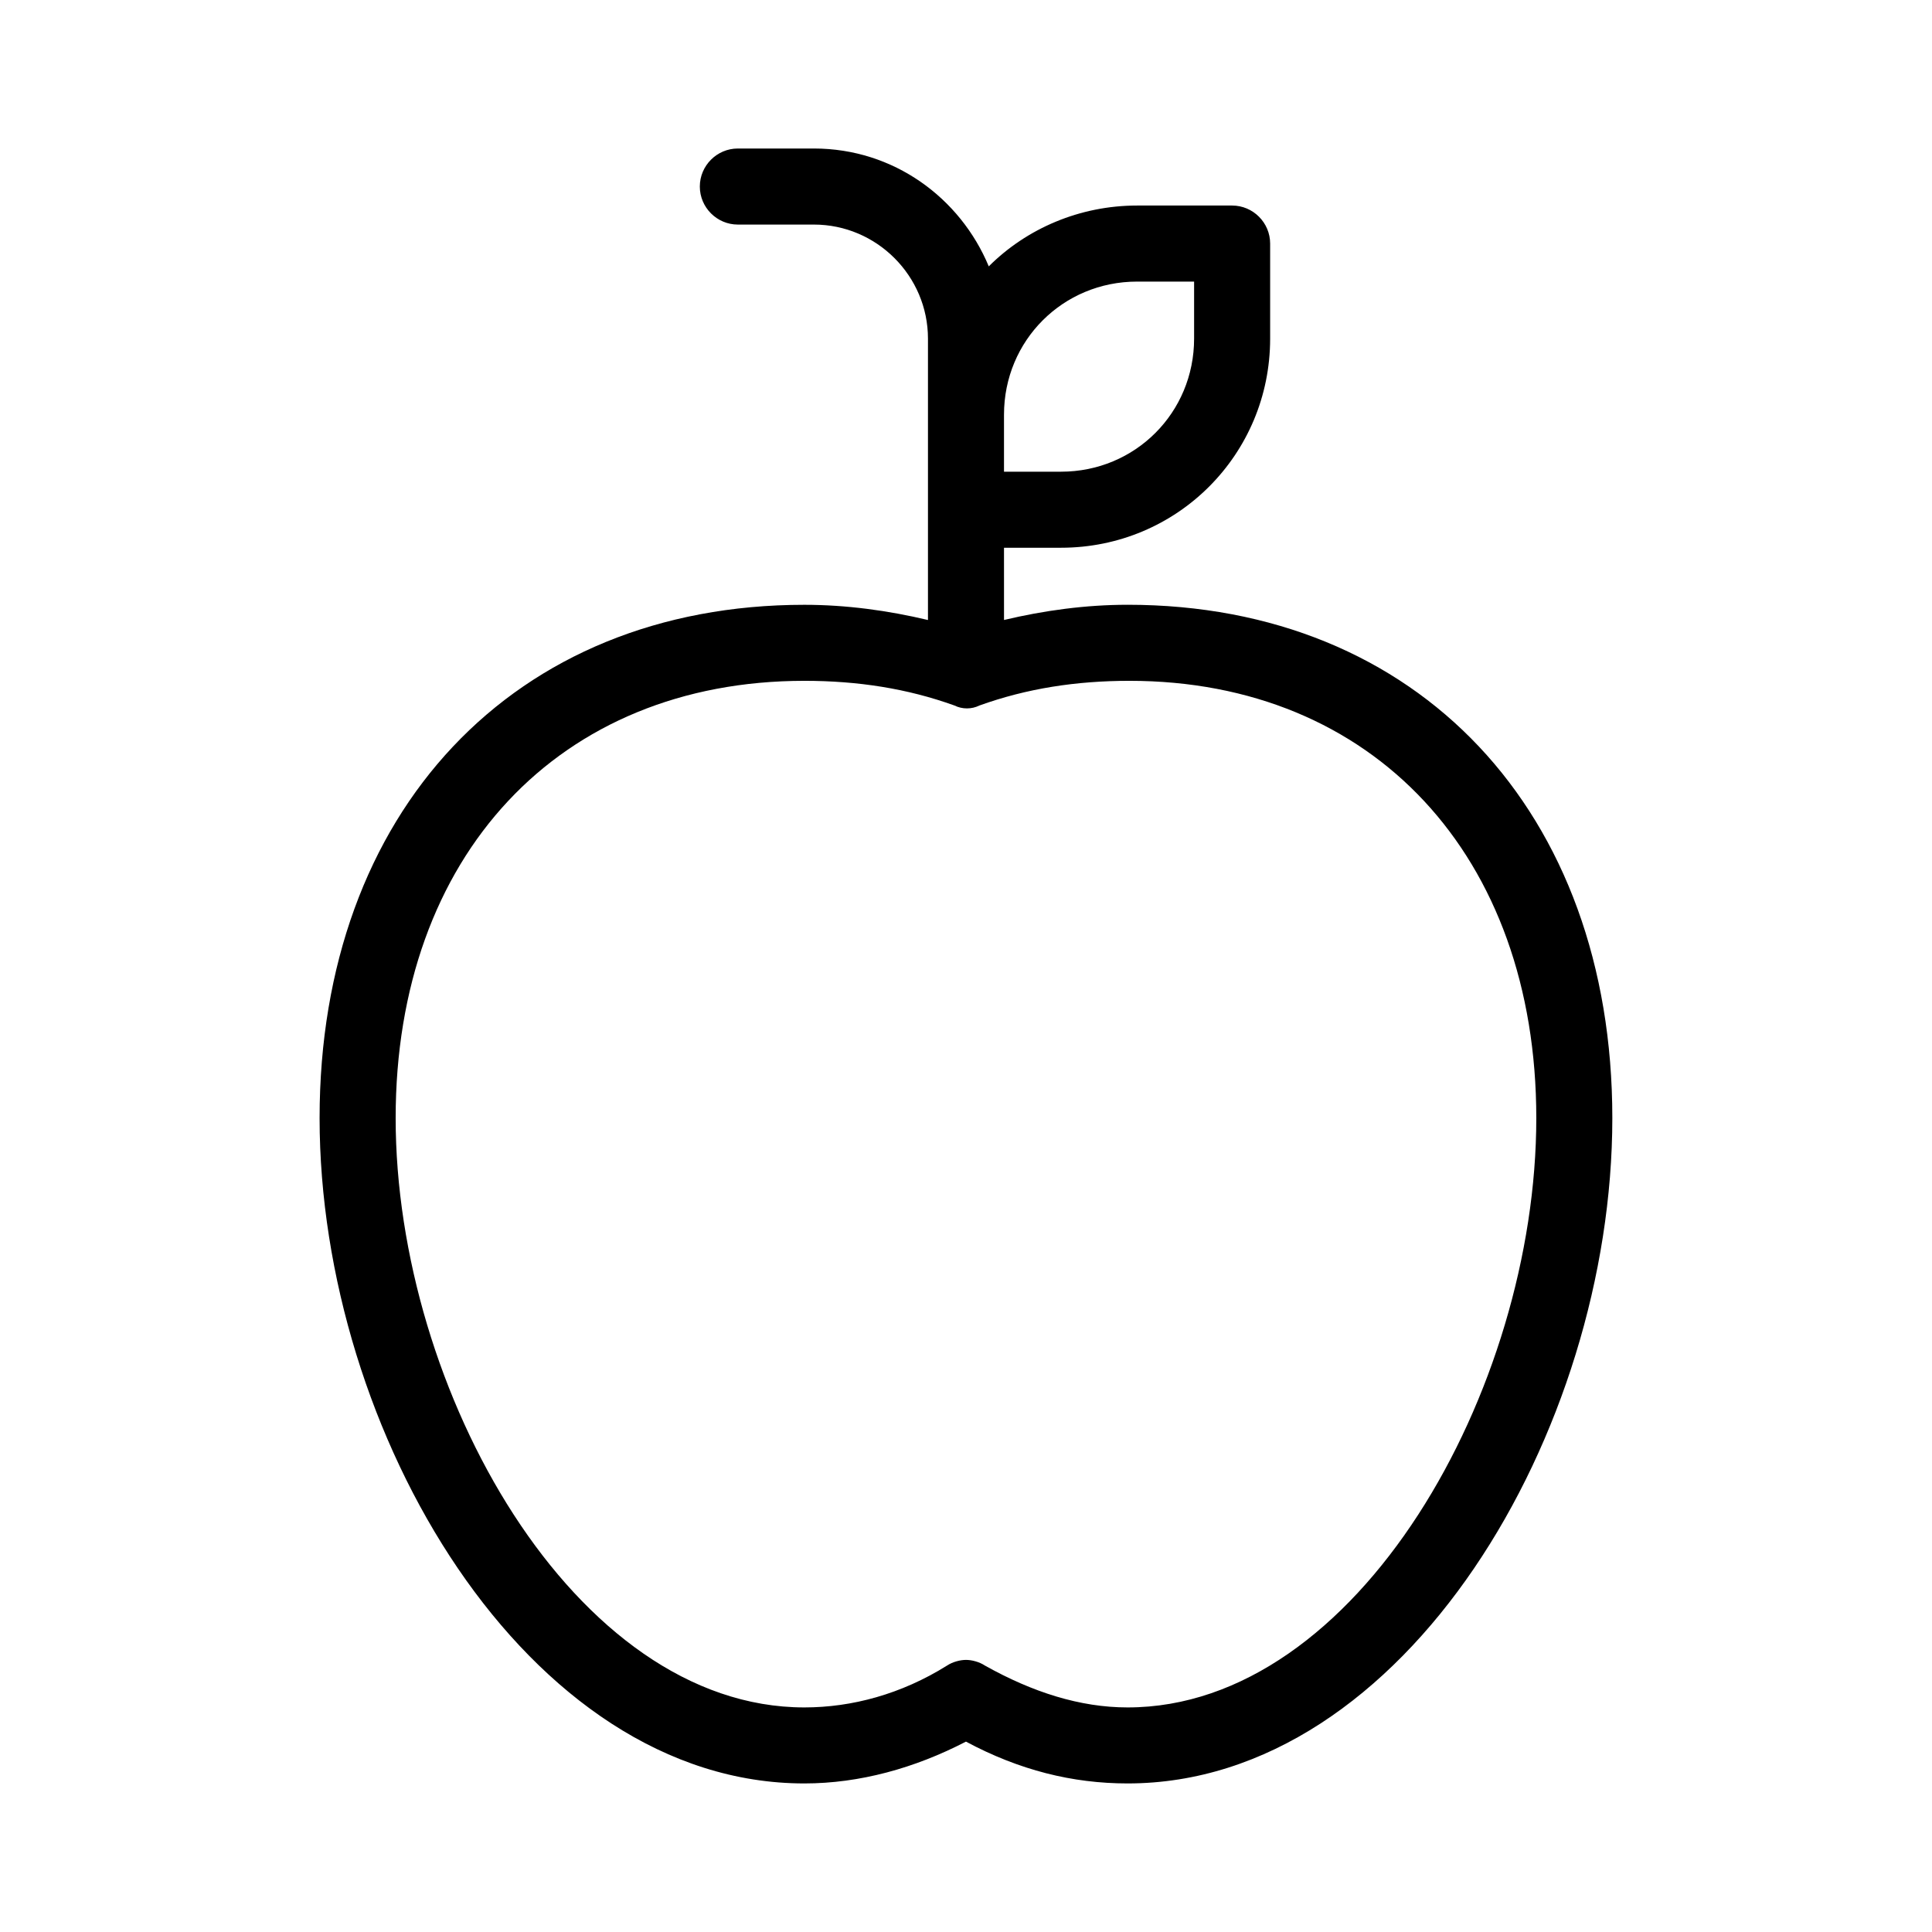
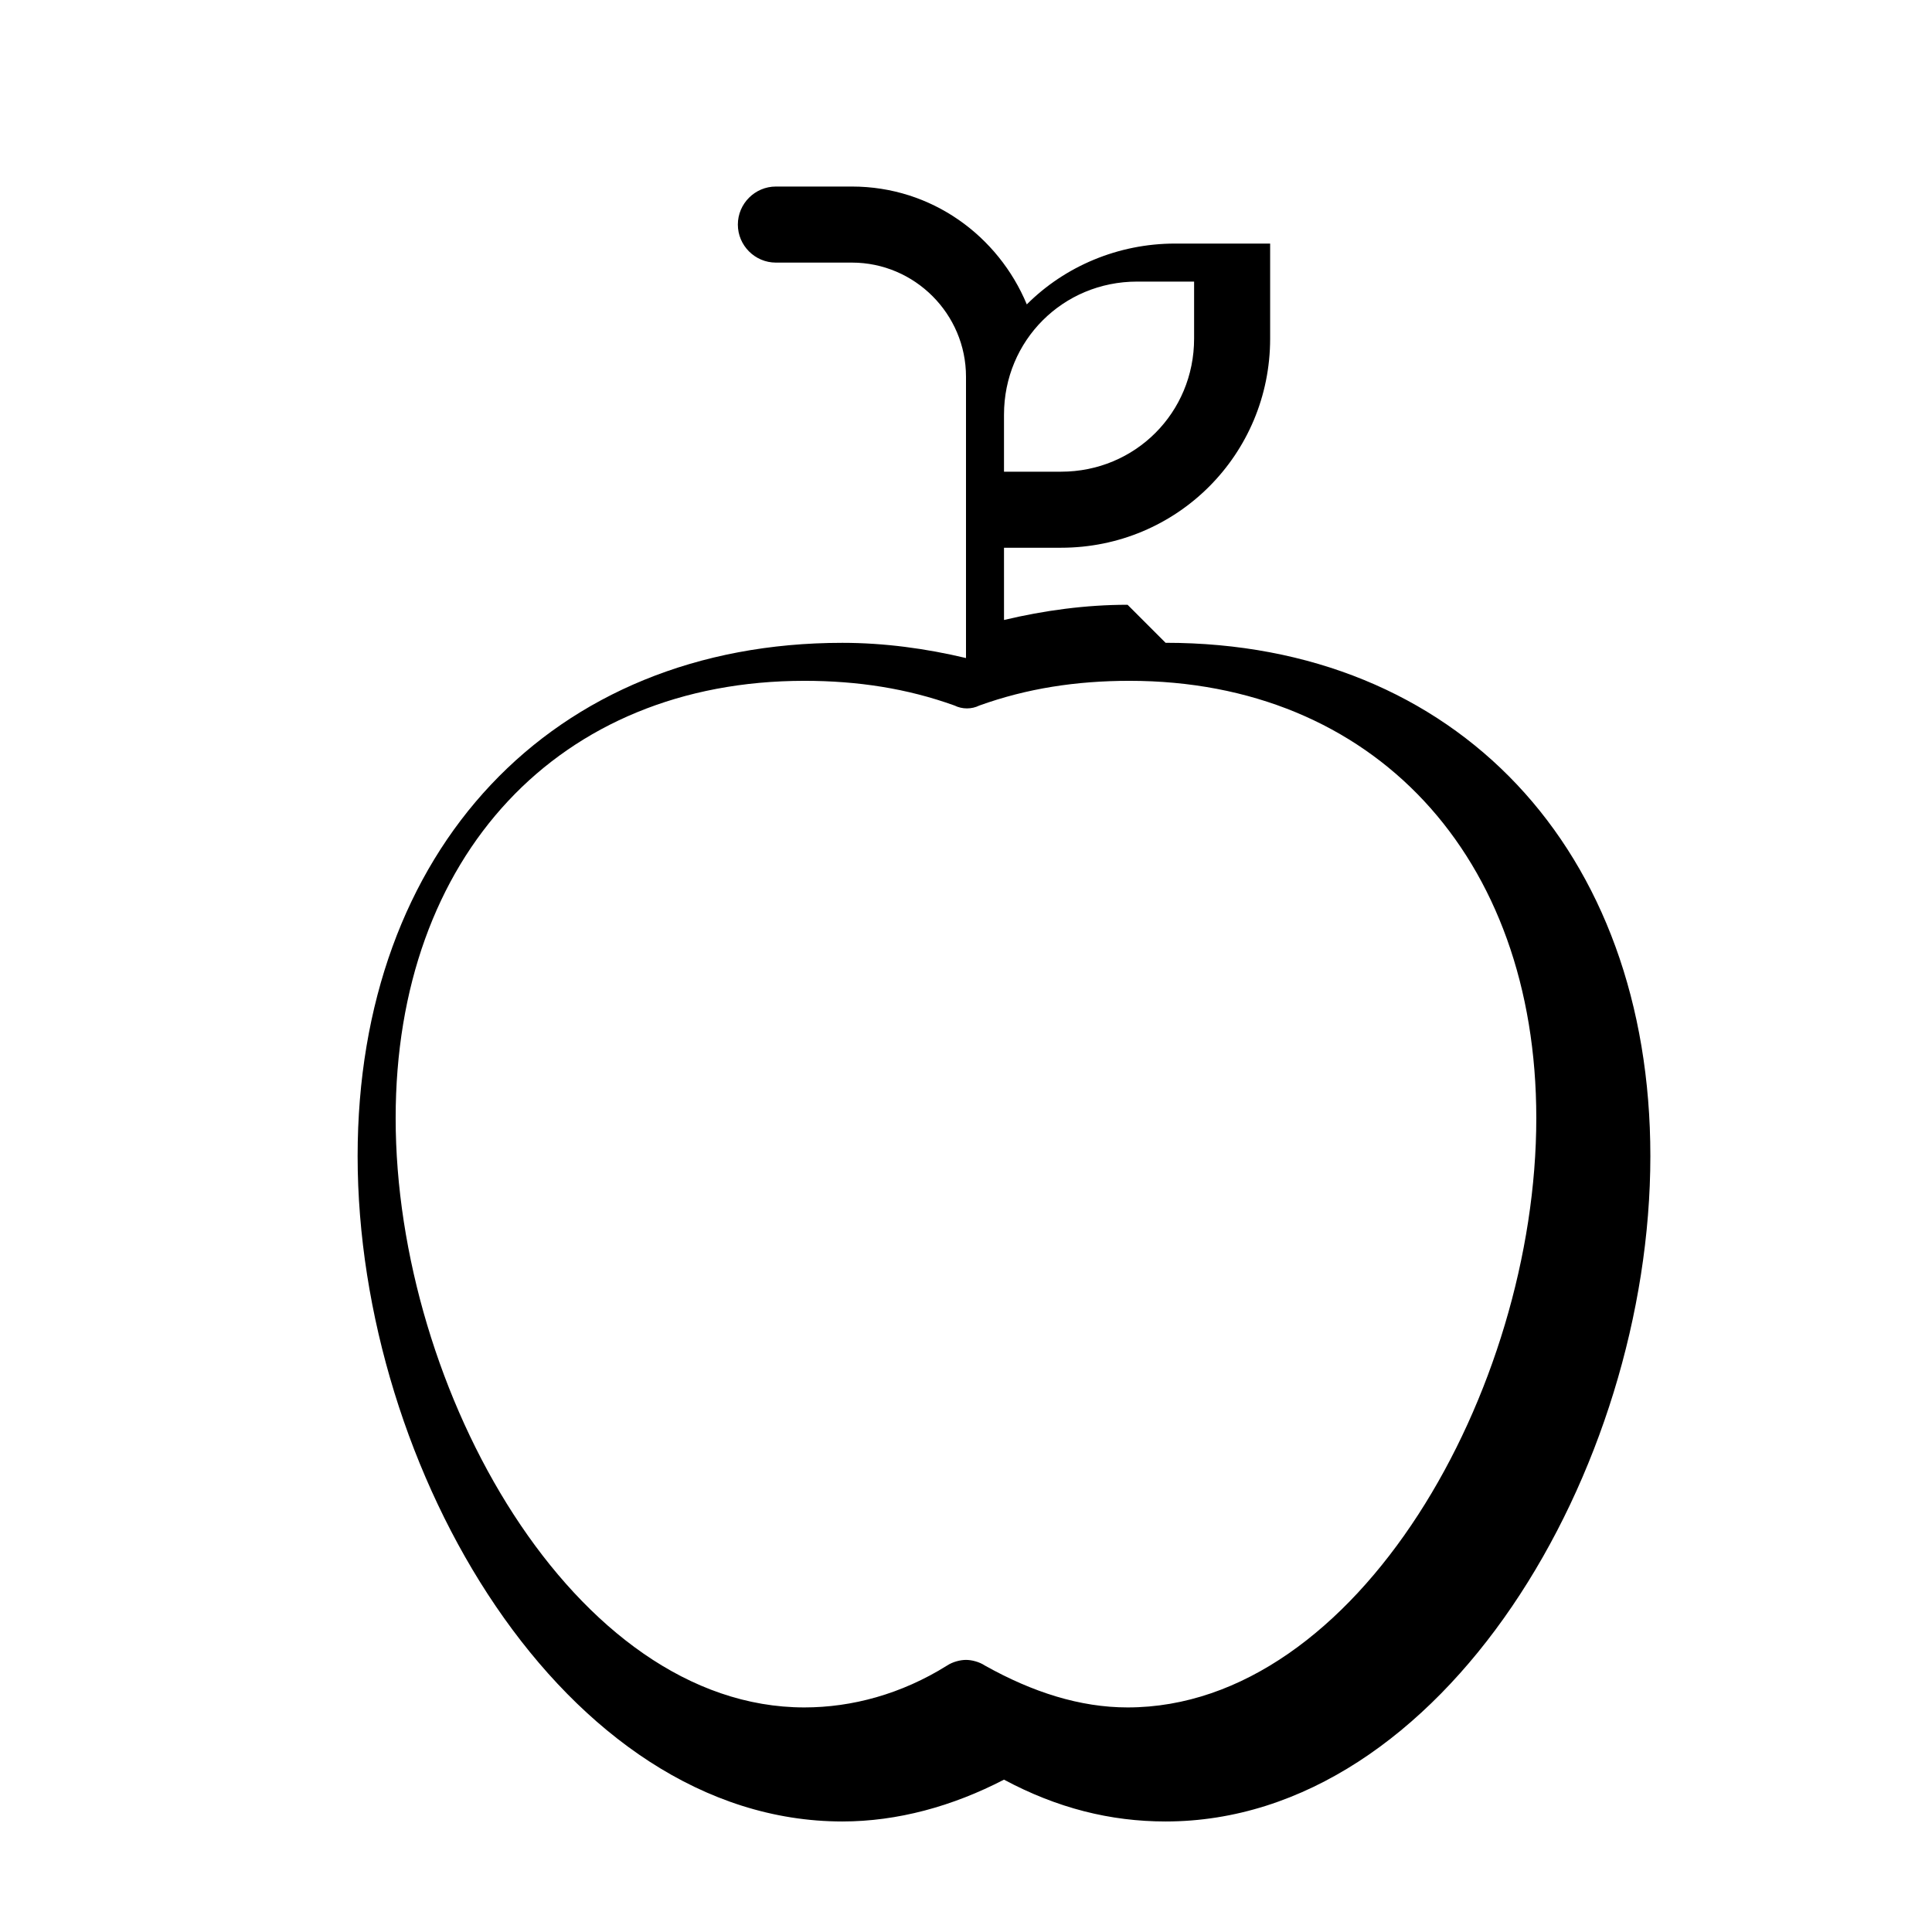
<svg xmlns="http://www.w3.org/2000/svg" fill="#000000" width="800px" height="800px" version="1.1" viewBox="144 144 512 512">
-   <path d="m442.82 304.27c-11.082 0-22.168 1.512-32.746 4.031l-0.004-19.145h15.113c30.73 0 55.418-24.688 55.418-55.418v-25.191c0-5.543-4.535-10.078-10.078-10.078h-25.191c-15.113 0-29.223 6.047-39.297 16.121-7.551-18.133-25.184-31.234-46.344-31.234h-20.152c-5.543 0-10.078 4.535-10.078 10.078s4.535 10.078 10.078 10.078h20.152c16.625 0 30.23 13.602 30.23 30.23v74.566c-10.578-2.519-21.664-4.031-32.746-4.031-77.086-0.008-128.48 54.91-128.48 136.02 0 83.129 54.914 176.33 128.47 176.33 14.609 0 29.223-4.031 42.824-11.082 14.105 7.559 28.215 11.082 42.824 11.082 73.555 0 128.47-93.203 128.47-176.33 0-81.113-51.387-136.03-128.47-136.03zm2.516-85.645h15.113v15.113c0 19.648-15.617 35.266-35.266 35.266h-15.113v-15.113c0-19.648 15.617-35.266 35.266-35.266zm-2.516 377.86c-12.594 0-25.191-4.031-37.785-11.082-1.512-1.008-3.527-1.512-5.039-1.512s-3.527 0.504-5.039 1.512c-12.09 7.559-25.191 11.082-37.785 11.082-60.961 0-108.32-84.137-108.32-156.18 0-69.527 43.328-115.88 108.32-115.88 14.105 0 27.207 2.016 39.801 6.551 2.016 1.008 4.535 1.008 6.551 0 12.594-4.535 25.695-6.551 39.801-6.551 64.484-0.004 107.81 46.348 107.81 115.88 0 72.043-47.355 156.18-108.32 156.18z" />
+   <path d="m442.82 304.27c-11.082 0-22.168 1.512-32.746 4.031l-0.004-19.145h15.113c30.73 0 55.418-24.688 55.418-55.418v-25.191h-25.191c-15.113 0-29.223 6.047-39.297 16.121-7.551-18.133-25.184-31.234-46.344-31.234h-20.152c-5.543 0-10.078 4.535-10.078 10.078s4.535 10.078 10.078 10.078h20.152c16.625 0 30.23 13.602 30.23 30.23v74.566c-10.578-2.519-21.664-4.031-32.746-4.031-77.086-0.008-128.48 54.91-128.48 136.02 0 83.129 54.914 176.33 128.47 176.33 14.609 0 29.223-4.031 42.824-11.082 14.105 7.559 28.215 11.082 42.824 11.082 73.555 0 128.47-93.203 128.47-176.33 0-81.113-51.387-136.03-128.47-136.03zm2.516-85.645h15.113v15.113c0 19.648-15.617 35.266-35.266 35.266h-15.113v-15.113c0-19.648 15.617-35.266 35.266-35.266zm-2.516 377.86c-12.594 0-25.191-4.031-37.785-11.082-1.512-1.008-3.527-1.512-5.039-1.512s-3.527 0.504-5.039 1.512c-12.09 7.559-25.191 11.082-37.785 11.082-60.961 0-108.32-84.137-108.32-156.18 0-69.527 43.328-115.88 108.32-115.88 14.105 0 27.207 2.016 39.801 6.551 2.016 1.008 4.535 1.008 6.551 0 12.594-4.535 25.695-6.551 39.801-6.551 64.484-0.004 107.81 46.348 107.81 115.88 0 72.043-47.355 156.18-108.32 156.18z" />
</svg>